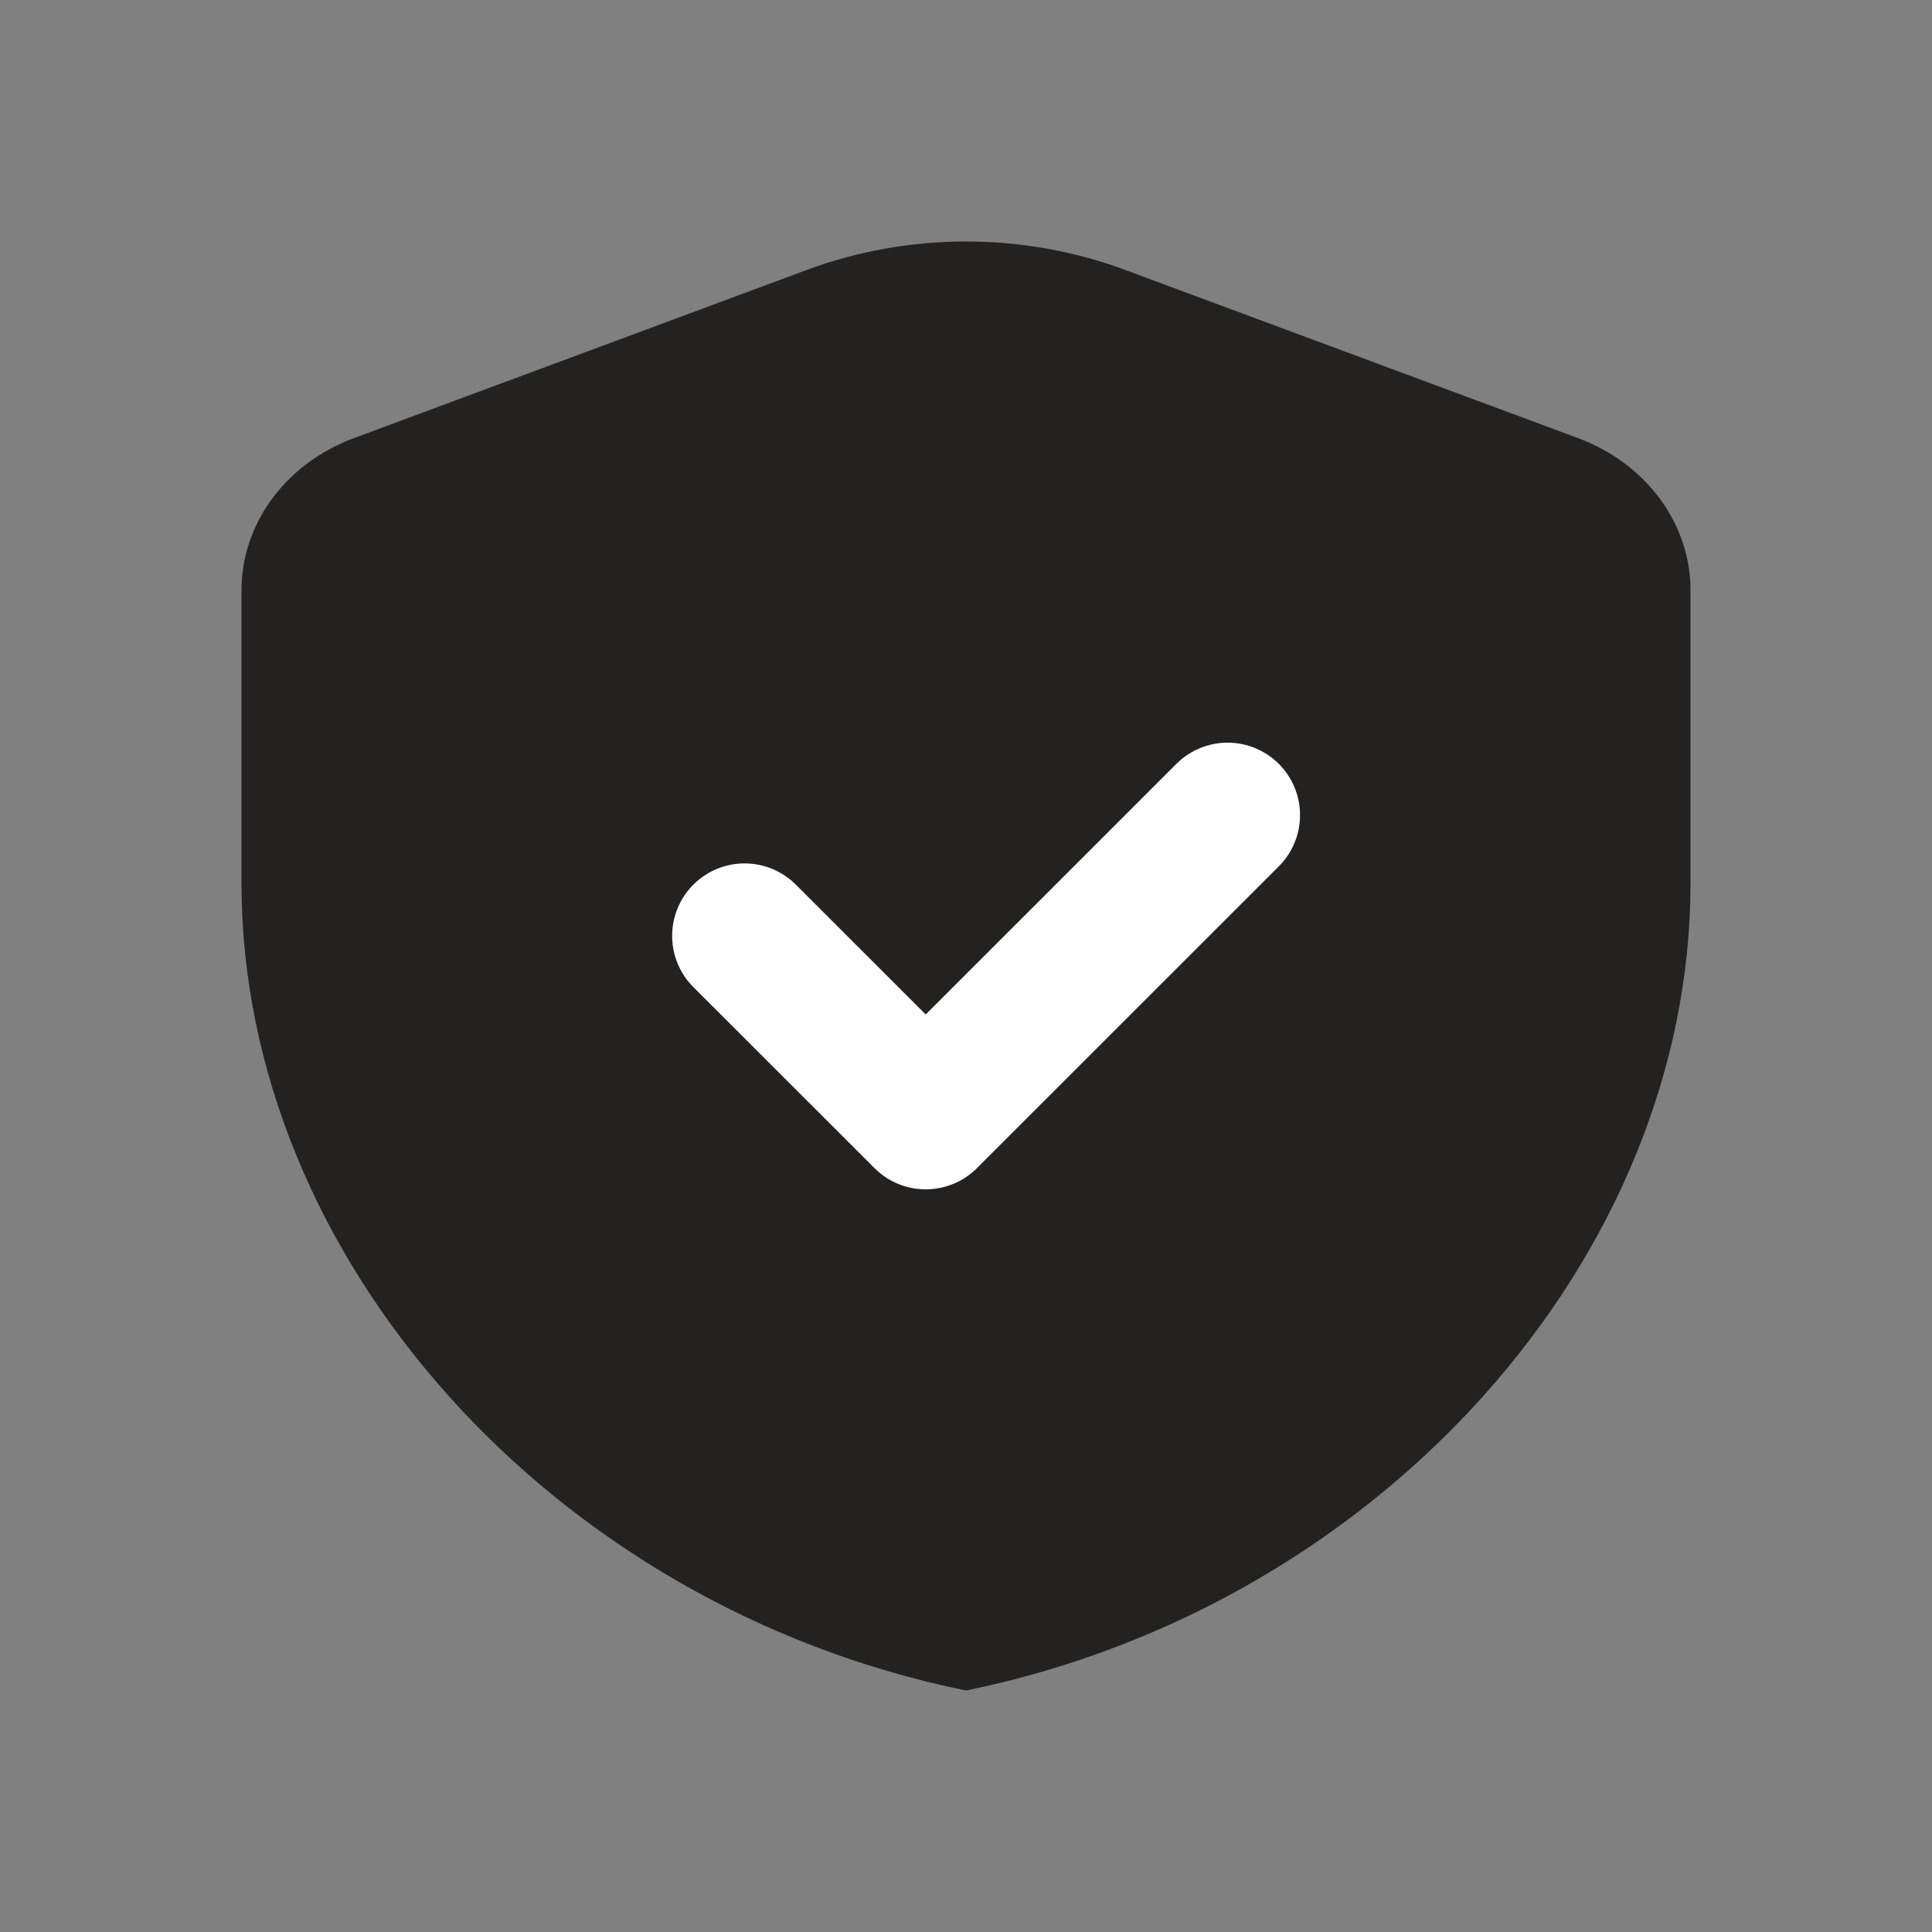
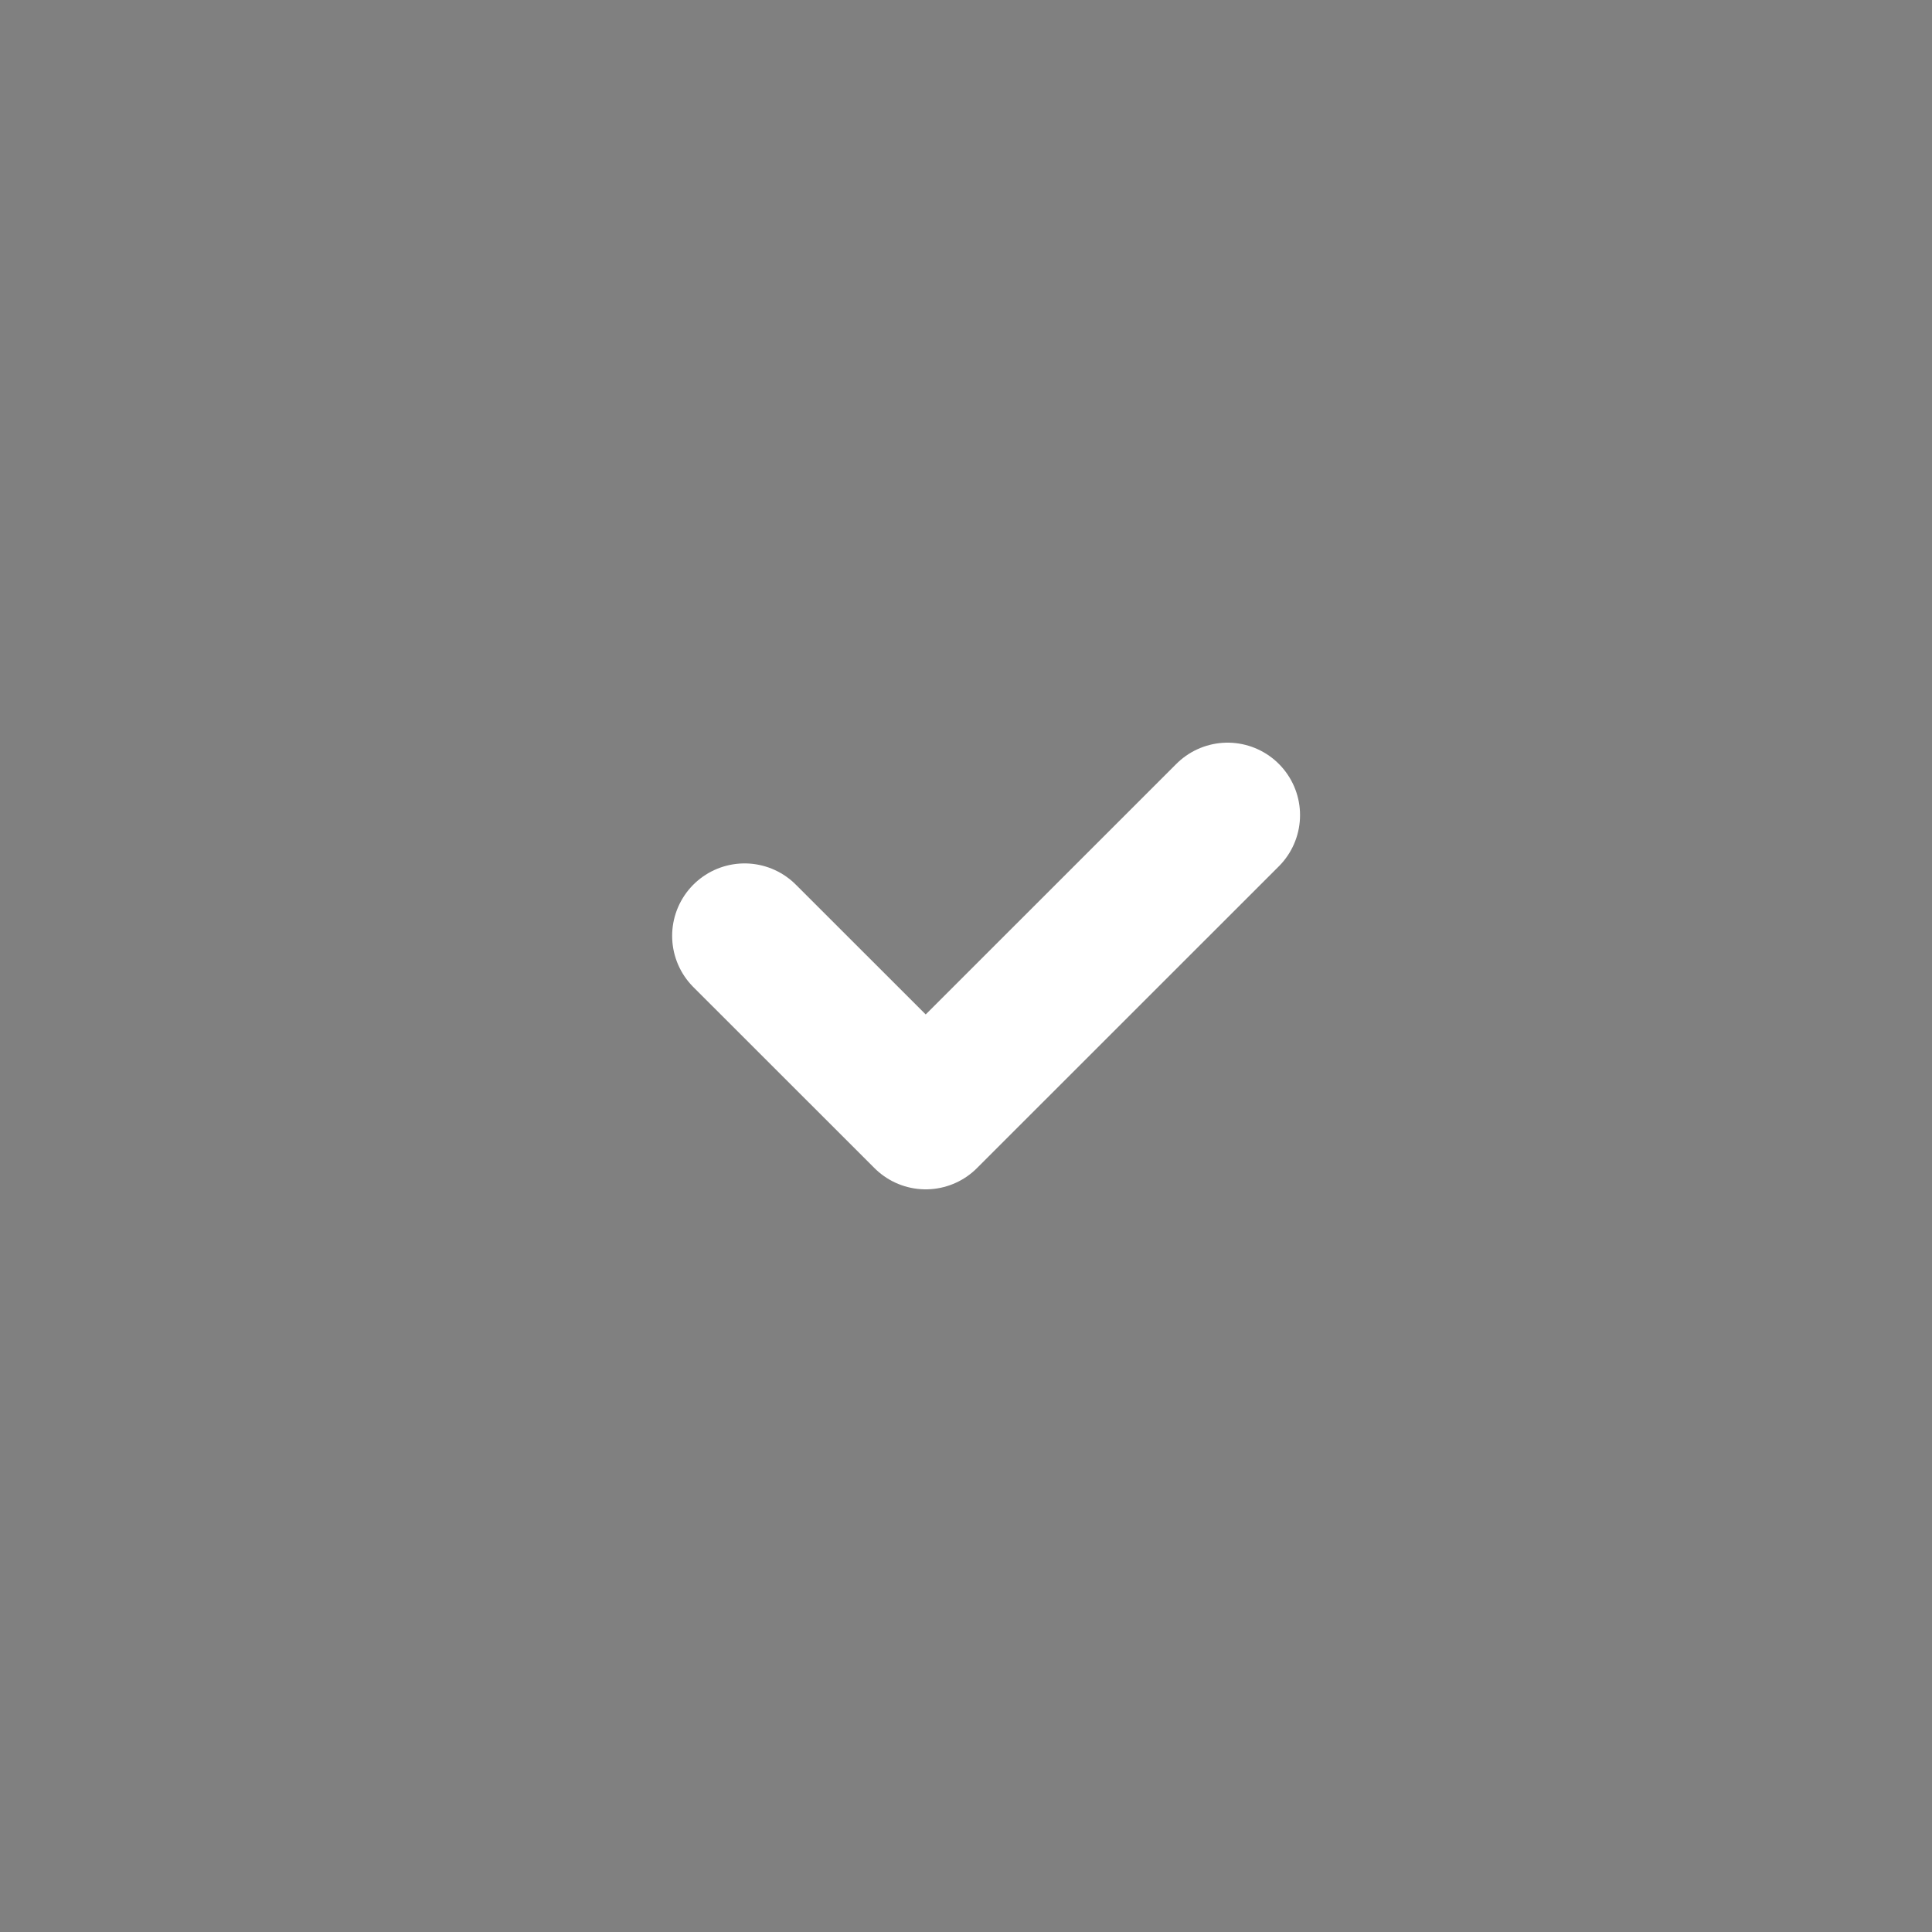
<svg xmlns="http://www.w3.org/2000/svg" width="20" height="20" viewBox="0 0 20 20" fill="none">
  <rect x="0" y="0" width="20" height="20" fill="#808080" stroke="none" />
-   <path fill-rule="evenodd" clip-rule="evenodd" d="M17.5 9.146C17.5 13.01 14.3 16.623 10 17.5C5.7 16.623 2.5 13.01 2.5 9.146V6.11C2.5 5.419 2.96 4.796 3.665 4.535L8.353 2.794C9.408 2.402 10.592 2.402 11.647 2.794L16.335 4.535C17.04 4.797 17.5 5.419 17.5 6.11V9.146Z" fill="#232220" />
  <path d="M12.708 8.438L9.583 11.562L7.708 9.688" stroke="white" stroke-width="1.5" stroke-linecap="round" stroke-linejoin="round" />
</svg>